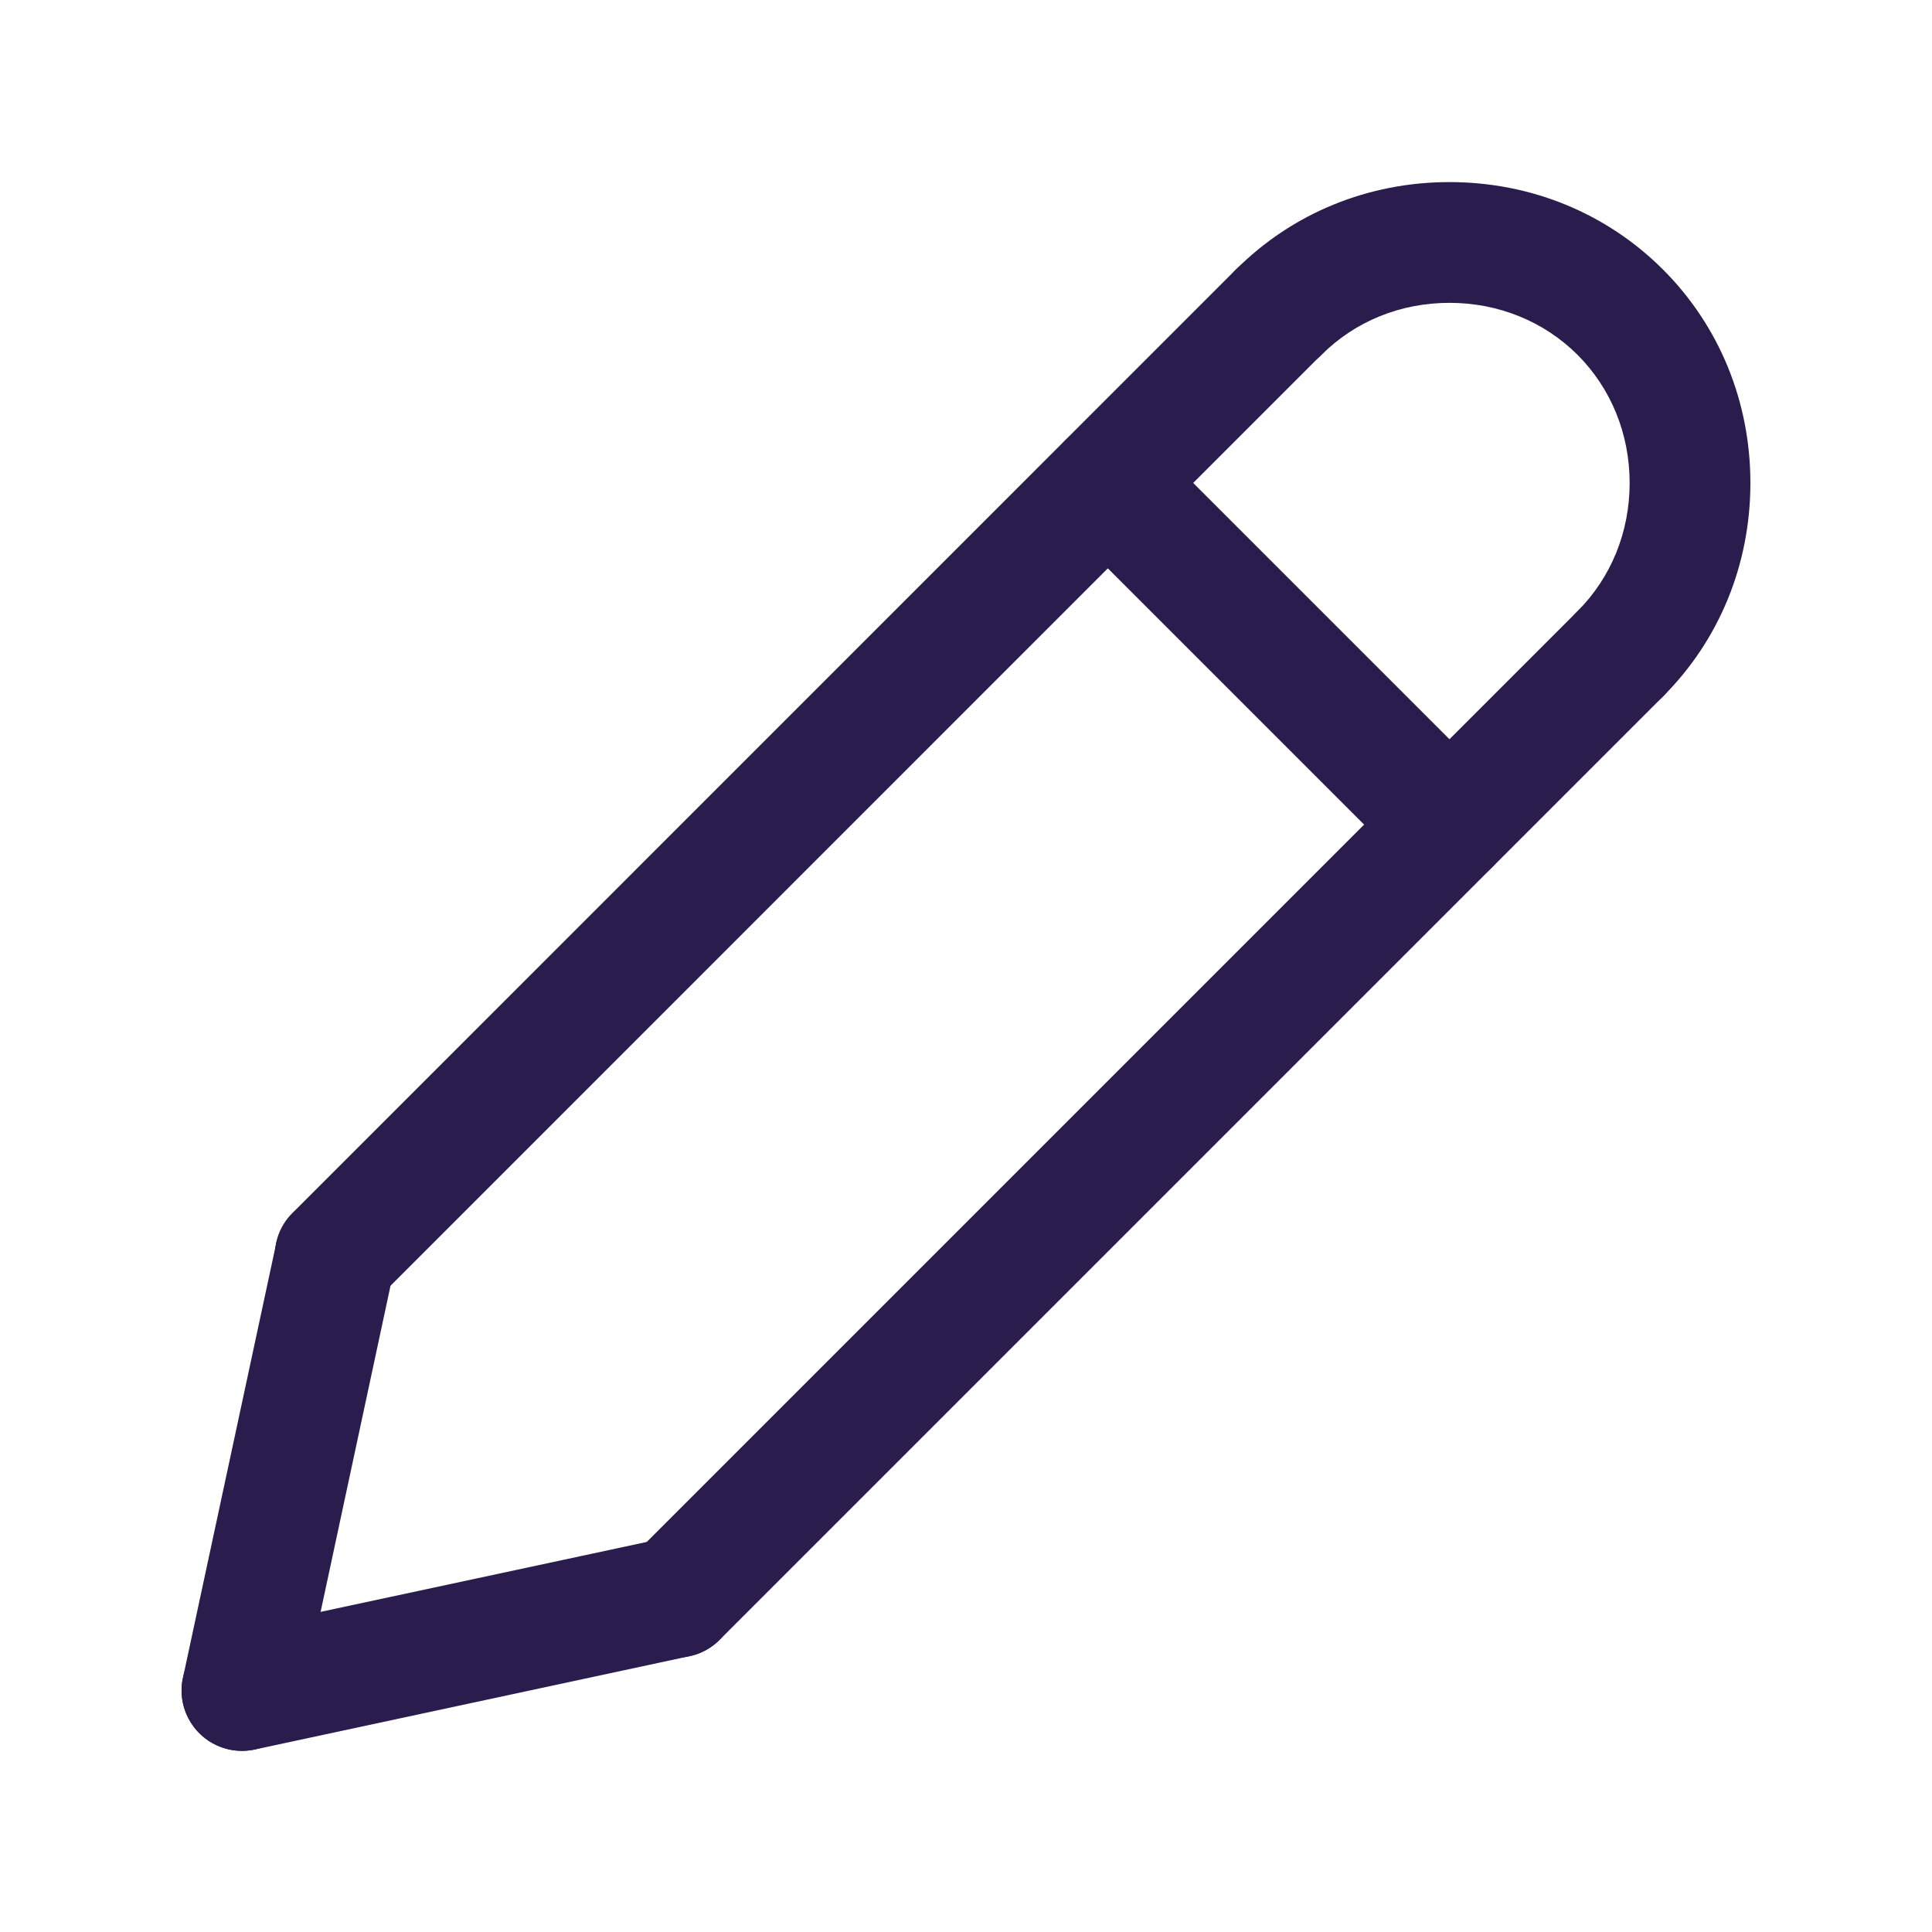
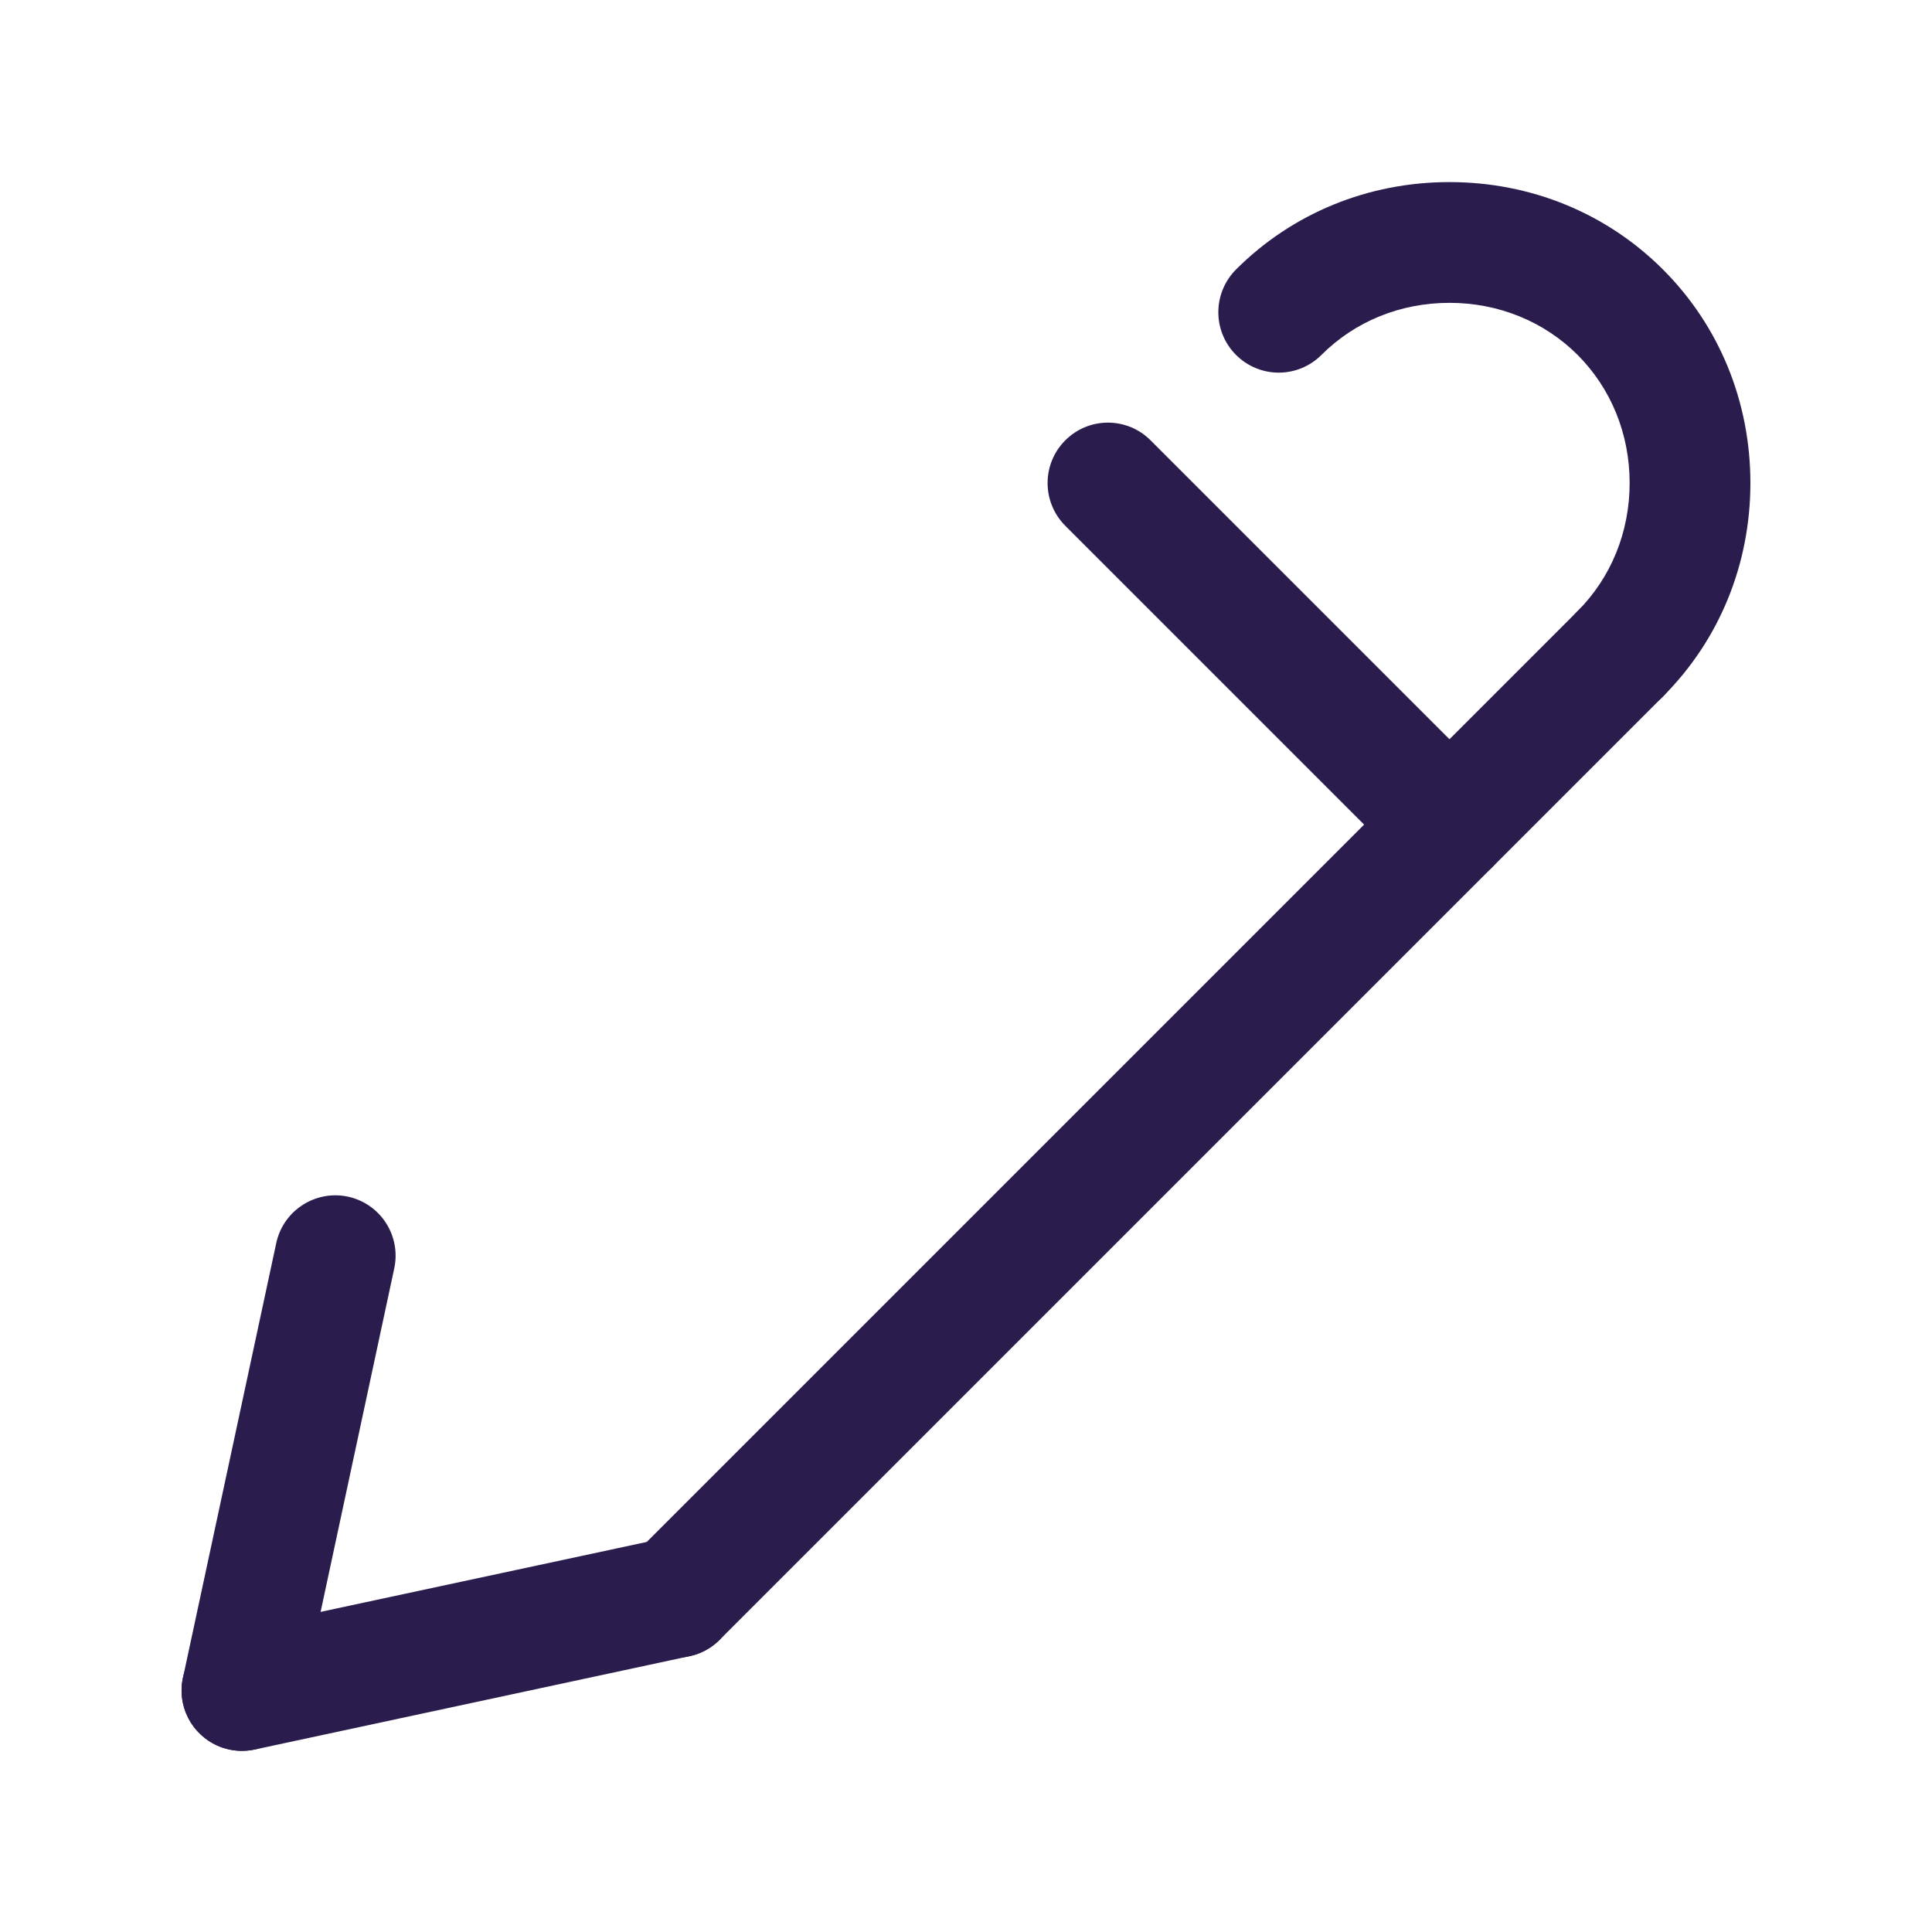
<svg xmlns="http://www.w3.org/2000/svg" width="16" height="16" viewBox="0 0 16 16" fill="none">
-   <path d="M2.775 10.899C2.647 10.899 2.52 10.851 2.422 10.753C2.227 10.557 2.227 10.241 2.422 10.046L10.235 2.232C10.43 2.037 10.747 2.037 10.942 2.232C11.138 2.428 11.138 2.744 10.942 2.939L3.129 10.753C3.031 10.85 2.903 10.899 2.775 10.899Z" fill="#2A1C4D" />
  <path d="M2.004 14.5C1.97 14.5 1.934 14.496 1.899 14.489C1.629 14.431 1.457 14.165 1.515 13.895L2.288 10.294C2.346 10.024 2.613 9.853 2.881 9.91C3.151 9.968 3.323 10.234 3.265 10.504L2.493 14.105C2.443 14.339 2.235 14.5 2.004 14.5Z" fill="#2A1C4D" />
  <path d="M5.605 13.727C5.477 13.727 5.35 13.679 5.252 13.581C5.057 13.386 5.057 13.069 5.252 12.874L13.065 5.061C13.26 4.865 13.577 4.865 13.772 5.061C13.968 5.256 13.968 5.572 13.772 5.768L5.959 13.581C5.861 13.679 5.733 13.727 5.605 13.727Z" fill="#2A1C4D" />
  <path d="M2.004 14.5C1.773 14.5 1.566 14.339 1.515 14.105C1.457 13.835 1.629 13.569 1.899 13.511L5.5 12.739C5.77 12.681 6.036 12.853 6.094 13.123C6.151 13.393 5.98 13.658 5.71 13.716L2.109 14.489C2.074 14.496 2.038 14.5 2.004 14.5Z" fill="#2A1C4D" />
  <path d="M12.004 7.328C11.876 7.328 11.748 7.279 11.65 7.182L8.822 4.354C8.627 4.158 8.627 3.842 8.822 3.647C9.017 3.451 9.334 3.451 9.529 3.647L12.357 6.475C12.553 6.67 12.553 6.987 12.357 7.182C12.26 7.279 12.132 7.328 12.004 7.328Z" fill="#2A1C4D" />
-   <path d="M13.418 5.914C13.29 5.914 13.162 5.865 13.065 5.768C12.87 5.572 12.87 5.256 13.065 5.061C13.343 4.782 13.496 4.405 13.496 4C13.496 3.595 13.343 3.218 13.065 2.939C12.786 2.661 12.409 2.508 12.004 2.508C11.598 2.508 11.222 2.661 10.944 2.939C10.748 3.135 10.432 3.135 10.236 2.939C10.041 2.744 10.041 2.428 10.236 2.232C10.703 1.765 11.331 1.508 12.004 1.508C12.677 1.508 13.305 1.765 13.772 2.232C14.239 2.699 14.496 3.327 14.496 4C14.496 4.673 14.239 5.301 13.772 5.768C13.675 5.865 13.546 5.914 13.418 5.914Z" fill="#2A1C4D" />
+   <path d="M13.418 5.914C13.29 5.914 13.162 5.865 13.065 5.768C12.87 5.572 12.87 5.256 13.065 5.061C13.343 4.782 13.496 4.405 13.496 4C13.496 3.595 13.343 3.218 13.065 2.939C12.786 2.661 12.409 2.508 12.004 2.508C11.598 2.508 11.222 2.661 10.944 2.939C10.748 3.135 10.432 3.135 10.236 2.939C10.041 2.744 10.041 2.428 10.236 2.232C10.703 1.765 11.331 1.508 12.004 1.508C12.677 1.508 13.305 1.765 13.772 2.232C14.239 2.699 14.496 3.327 14.496 4C14.496 4.673 14.239 5.301 13.772 5.768C13.675 5.865 13.546 5.914 13.418 5.914" fill="#2A1C4D" />
</svg>